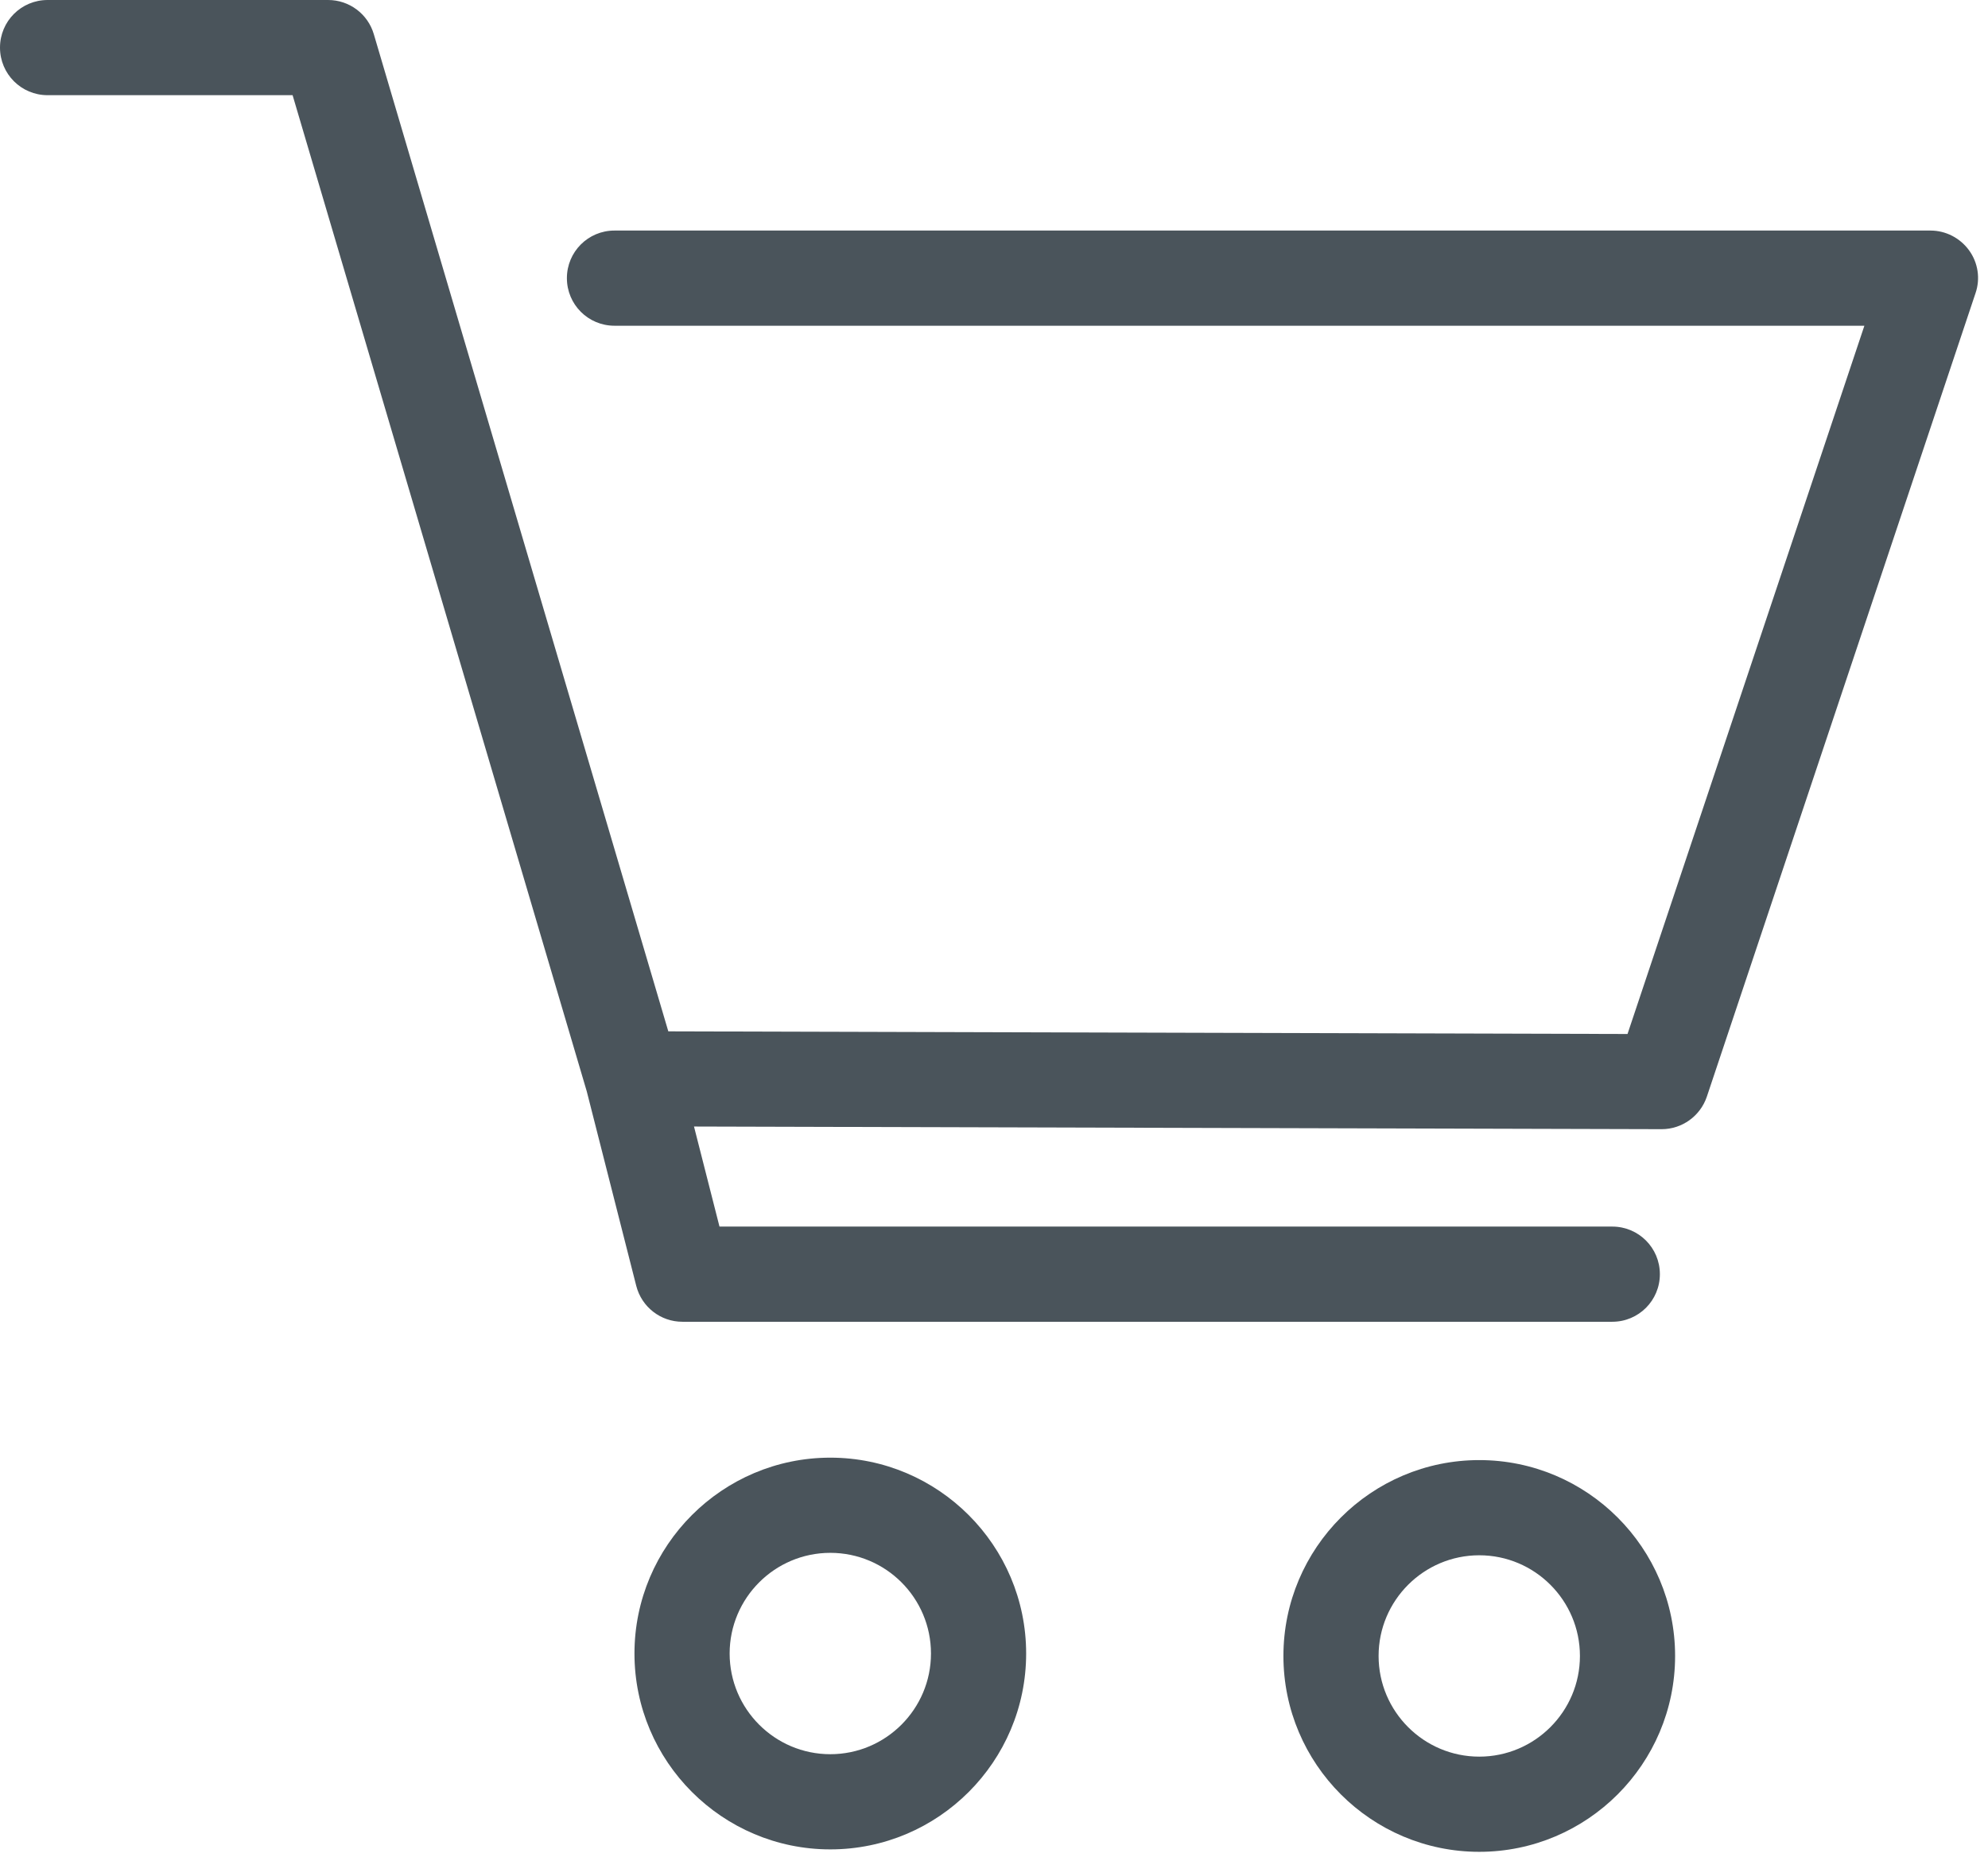
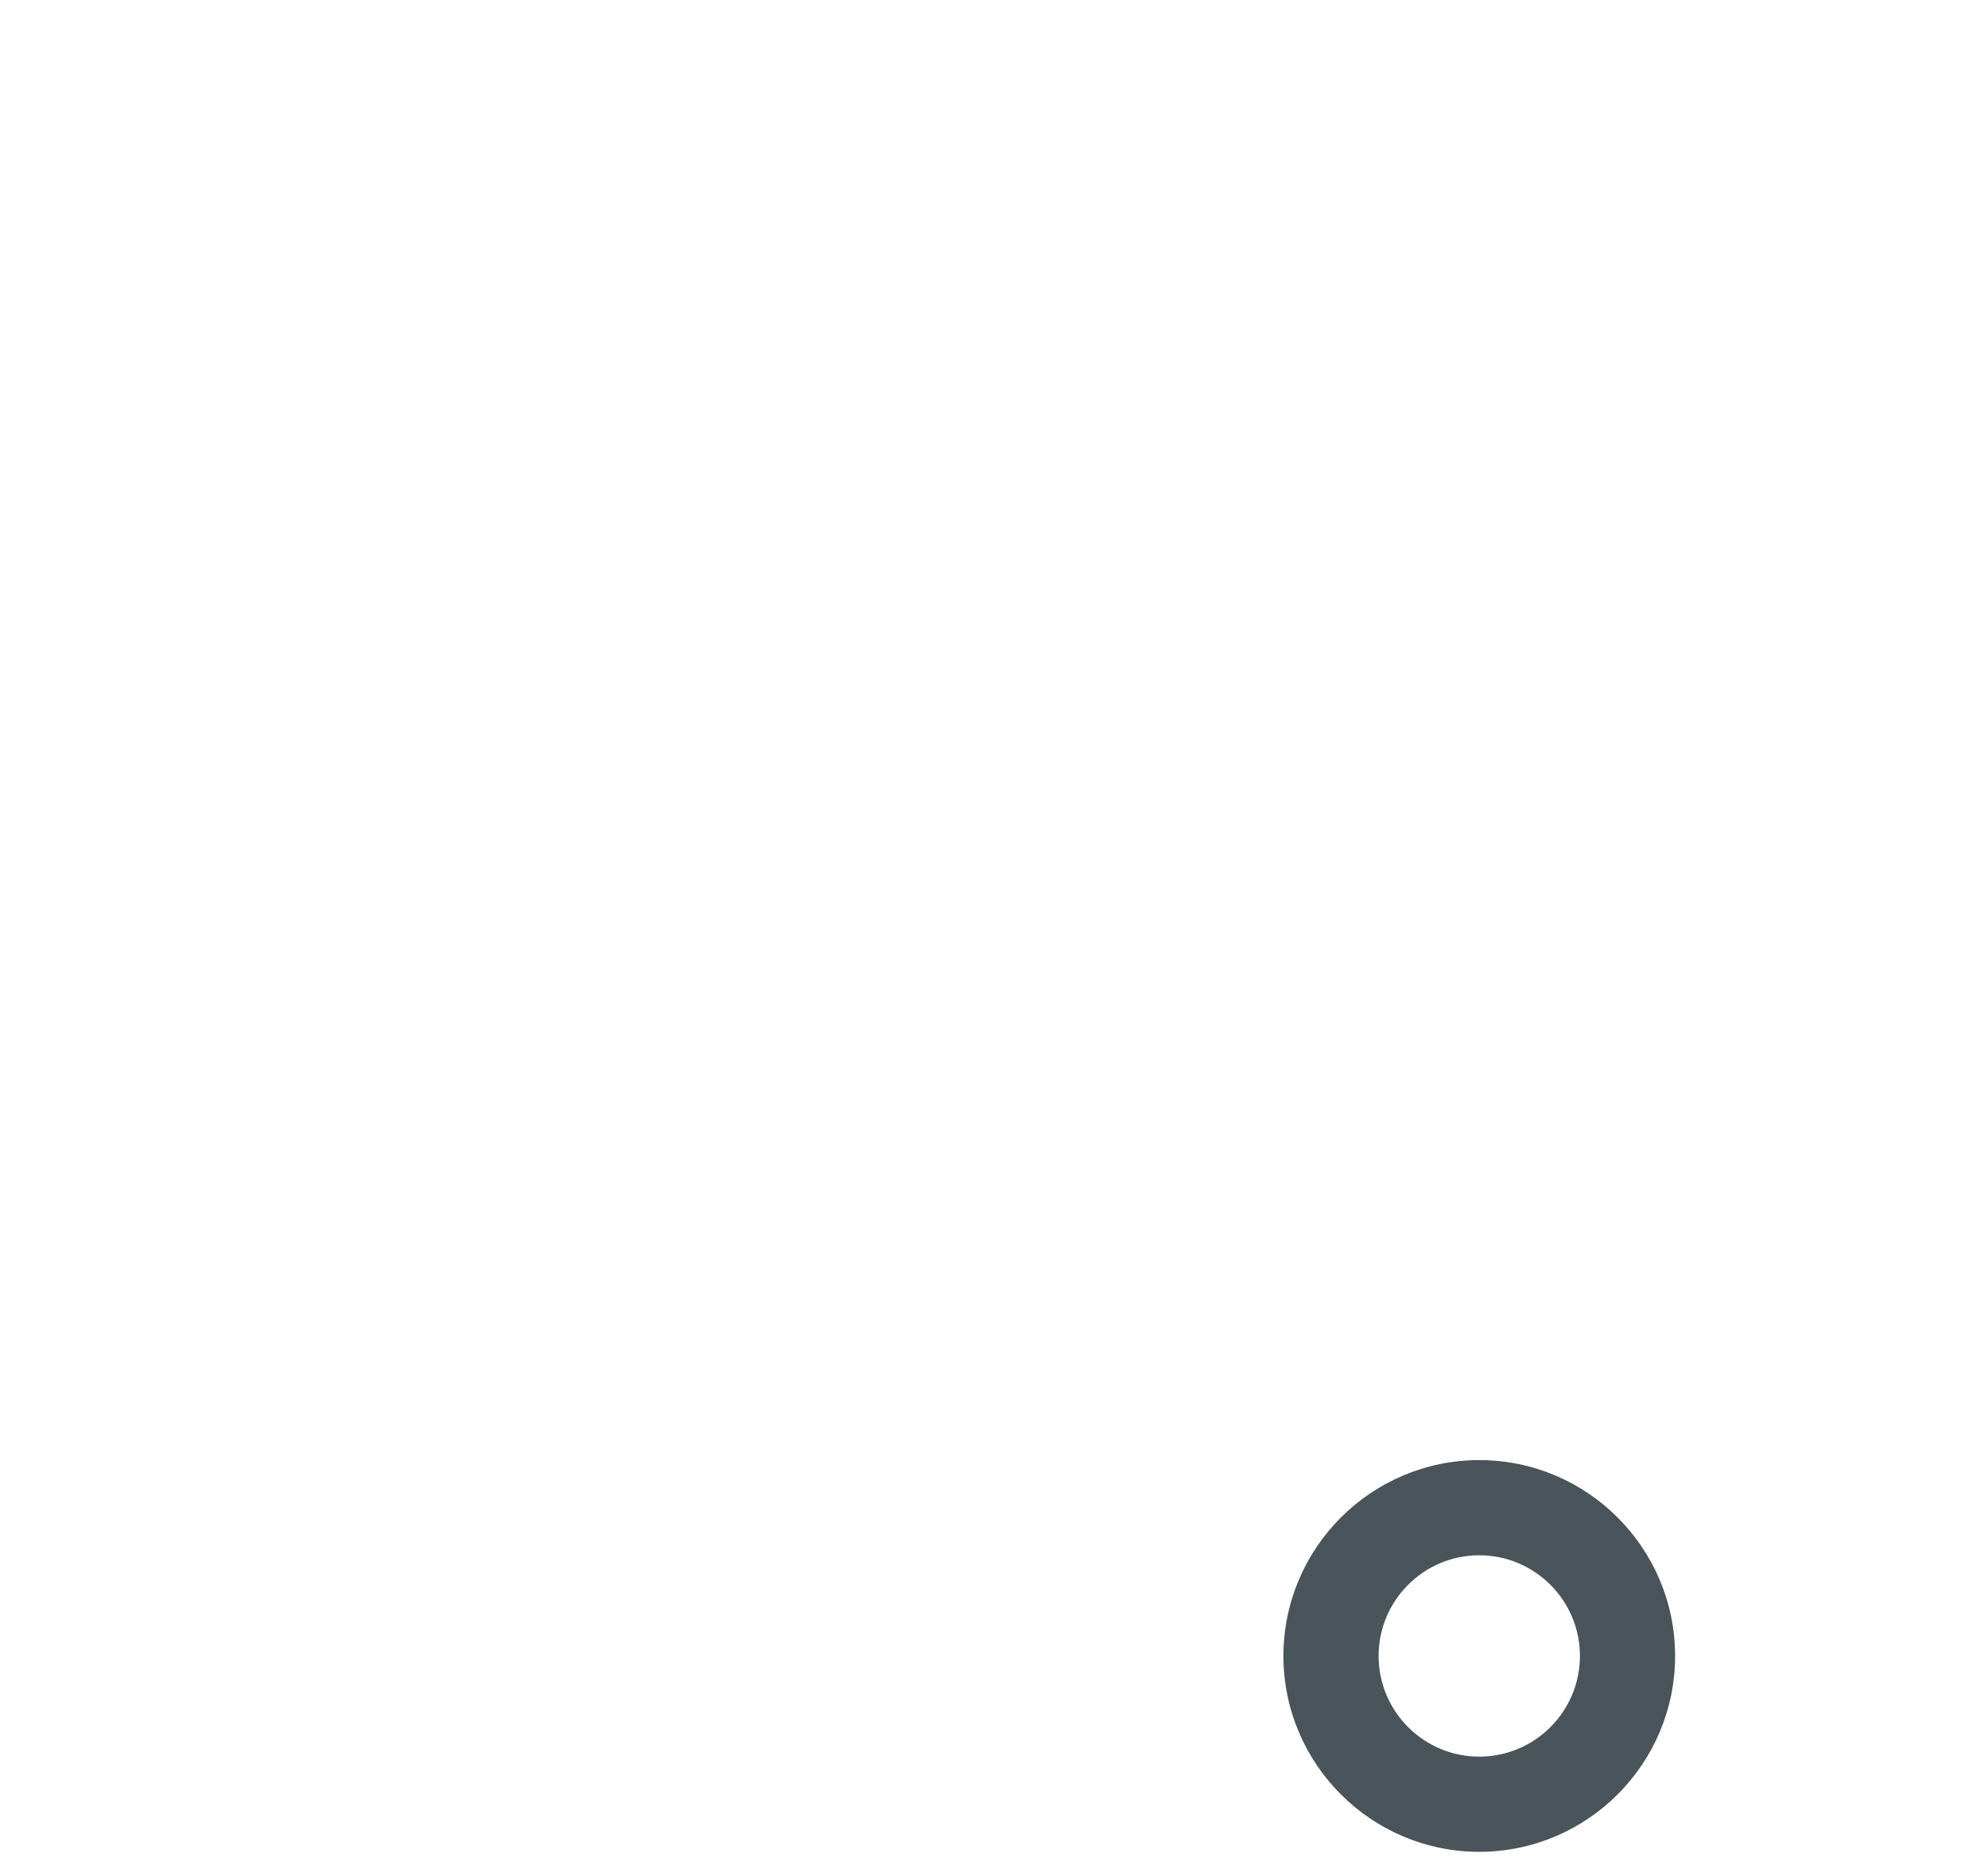
<svg xmlns="http://www.w3.org/2000/svg" width="100%" height="100%" viewBox="0 0 188 176" version="1.1" xml:space="preserve" style="fill-rule:evenodd;clip-rule:evenodd;stroke-linejoin:round;stroke-miterlimit:2;">
  <g transform="matrix(1,0,0,1,-545.86,-424.43)">
    <g>
-       <path d="M732.07,448.1C731.22,446.93 729.86,446.23 728.42,446.23L603.97,446.23C601.48,446.23 599.47,448.24 599.47,450.73C599.47,453.22 601.48,455.23 603.97,455.23L722.17,455.23L699.77,522.2L609.06,521.95L581.21,427.66C580.65,425.75 578.89,424.43 576.89,424.43L550.36,424.43C547.87,424.43 545.86,426.44 545.86,428.93C545.86,431.42 547.87,433.43 550.36,433.43L573.53,433.43L601.35,527.63L606.03,546.02C606.54,548.01 608.33,549.41 610.39,549.41L698.33,549.41C700.82,549.41 702.83,547.4 702.83,544.91C702.83,542.42 700.82,540.41 698.33,540.41L613.9,540.41L611.49,530.95L702.99,531.2L703,531.2C704.93,531.2 706.65,529.96 707.27,528.13L732.68,452.15C733.15,450.78 732.92,449.27 732.07,448.1Z" style="fill:rgb(74,84,91);fill-rule:nonzero;" />
-       <path d="M624.38,599.3C614.17,599.3 605.86,590.99 605.86,580.78C605.86,570.57 614.17,562.26 624.38,562.26C634.59,562.26 642.9,570.57 642.9,580.78C642.9,590.99 634.6,599.3 624.38,599.3ZM624.38,571.26C619.13,571.26 614.86,575.53 614.86,580.78C614.86,586.03 619.13,590.3 624.38,590.3C629.63,590.3 633.9,586.03 633.9,580.78C633.9,575.53 629.64,571.26 624.38,571.26Z" style="fill:rgb(74,84,91);fill-rule:nonzero;" />
      <path d="M685.75,599.53C675.54,599.53 667.23,591.22 667.23,581.01C667.23,570.8 675.54,562.49 685.75,562.49C695.96,562.49 704.27,570.8 704.27,581.01C704.27,591.22 695.96,599.53 685.75,599.53ZM685.75,571.49C680.5,571.49 676.23,575.76 676.23,581.01C676.23,586.26 680.5,590.53 685.75,590.53C691,590.53 695.27,586.26 695.27,581.01C695.27,575.76 691,571.49 685.75,571.49Z" style="fill:rgb(74,84,91);fill-rule:nonzero;" />
    </g>
  </g>
</svg>